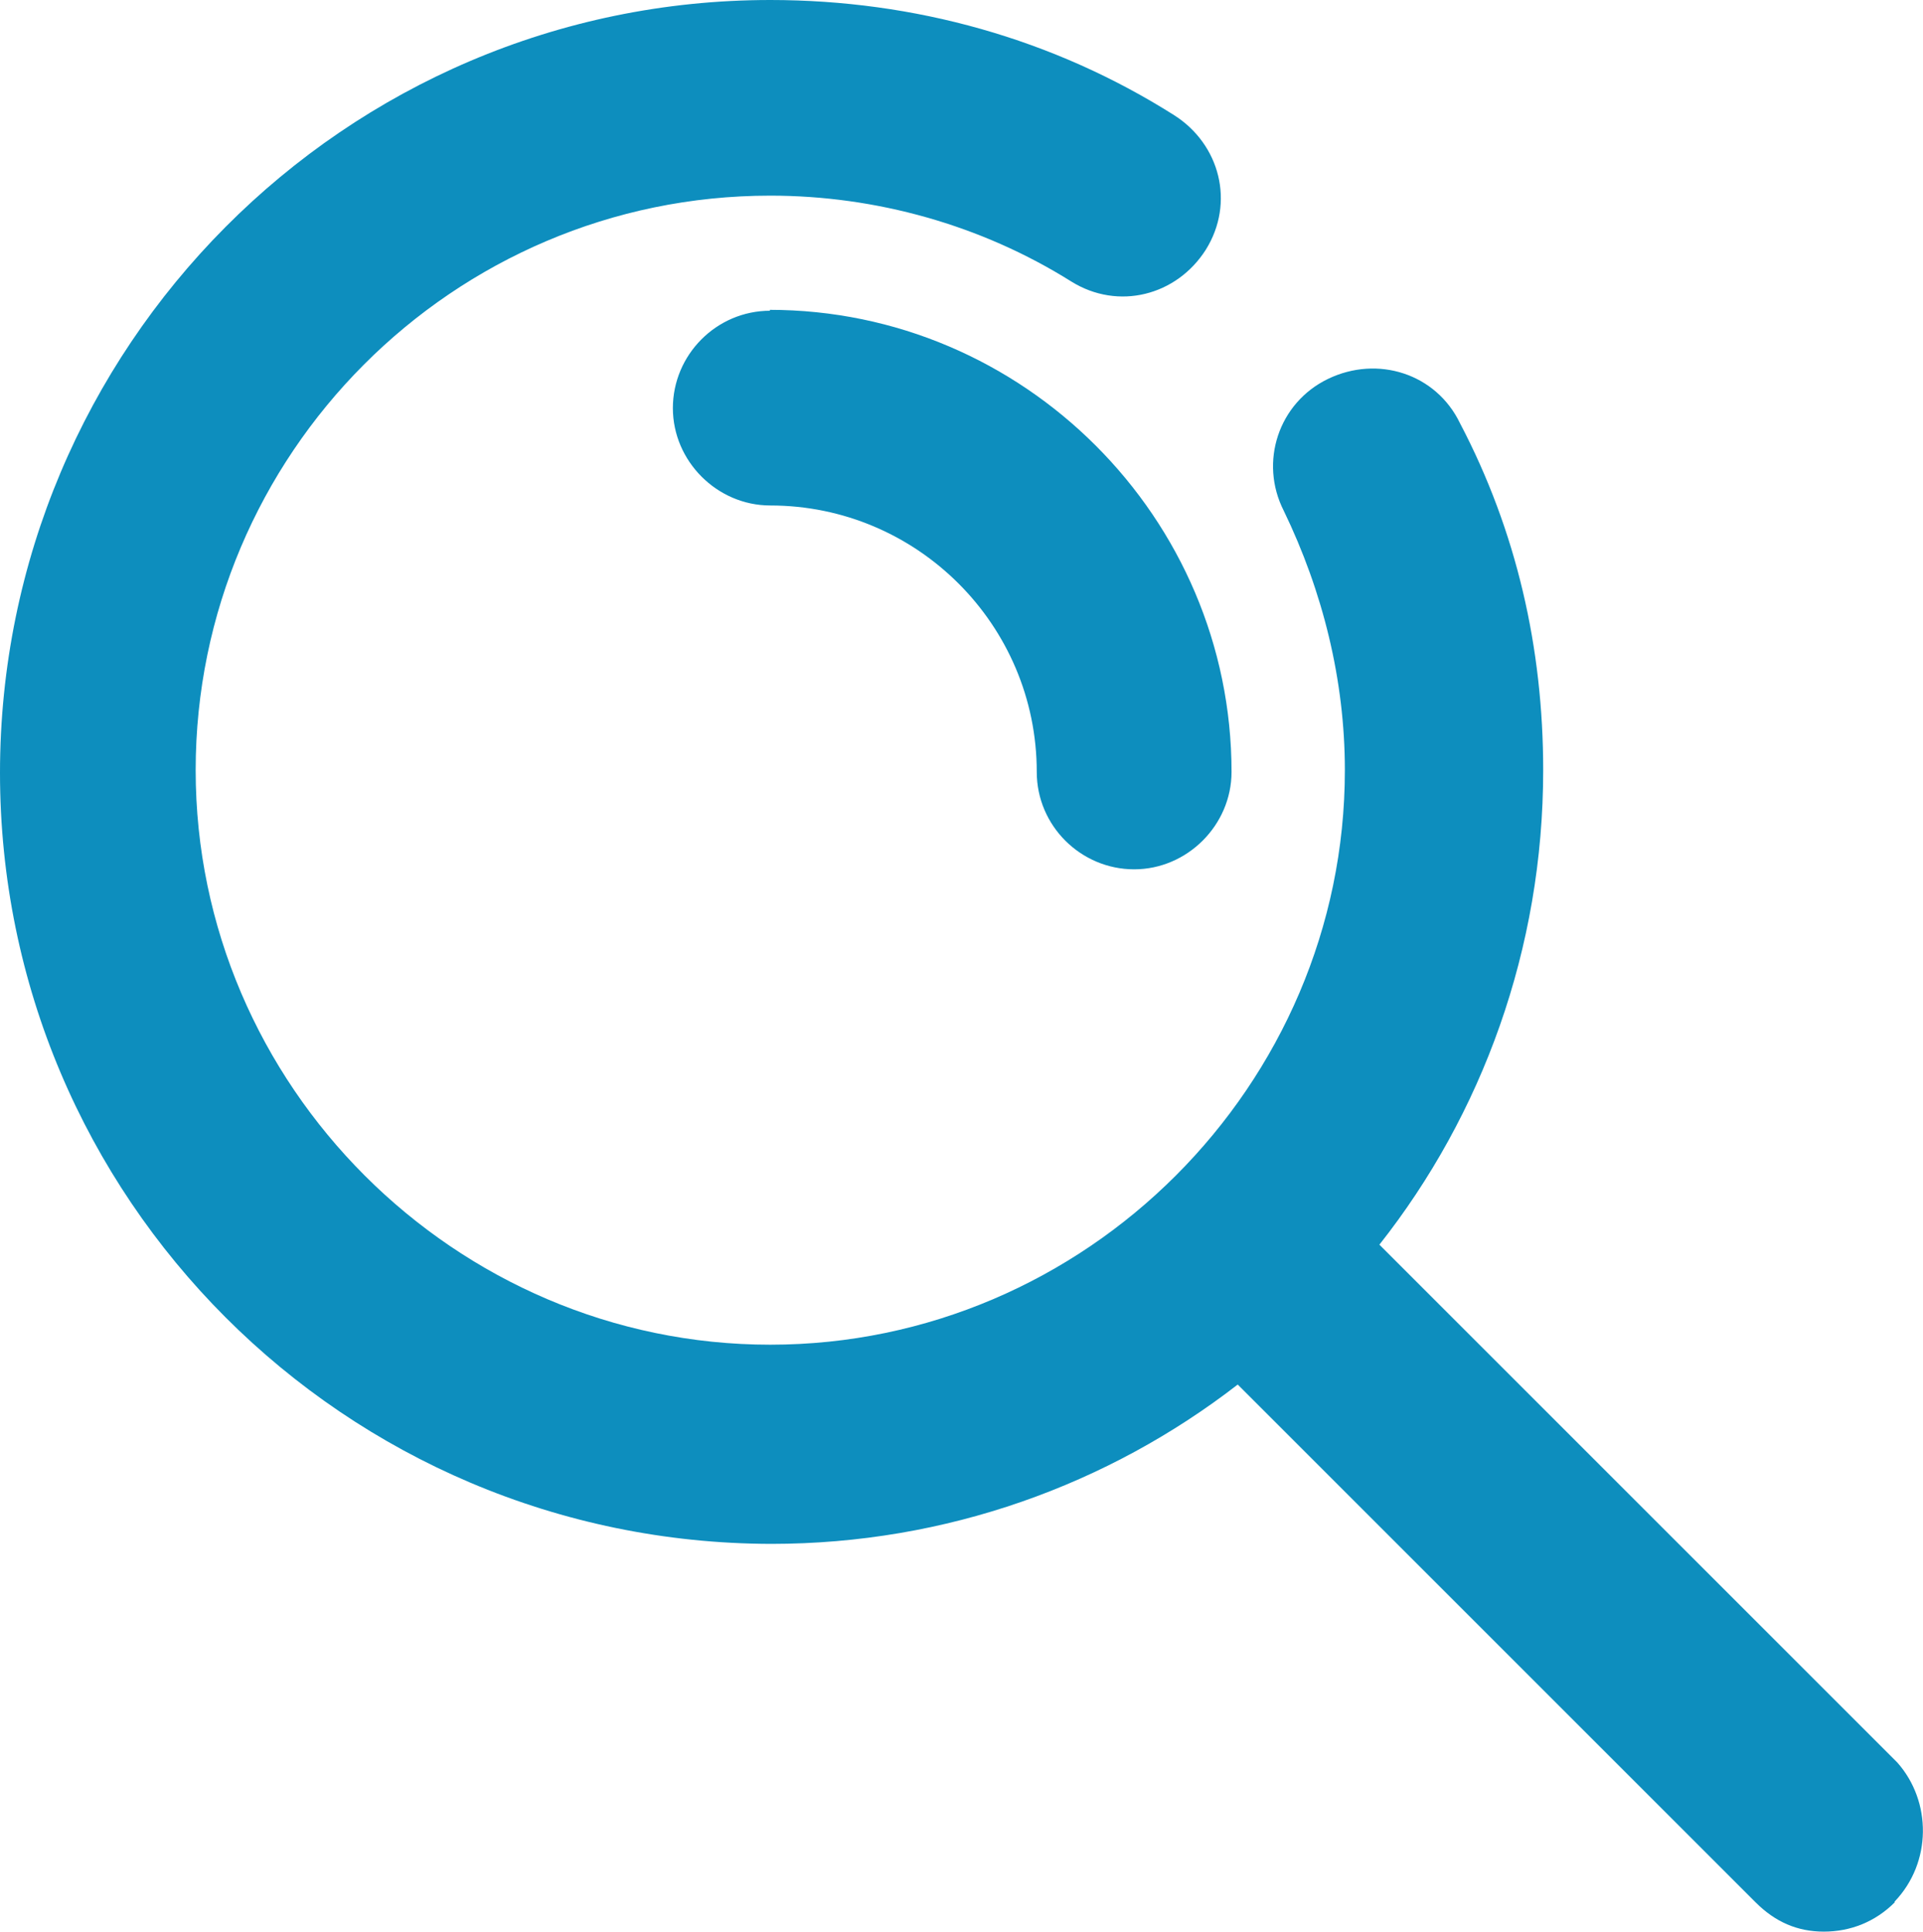
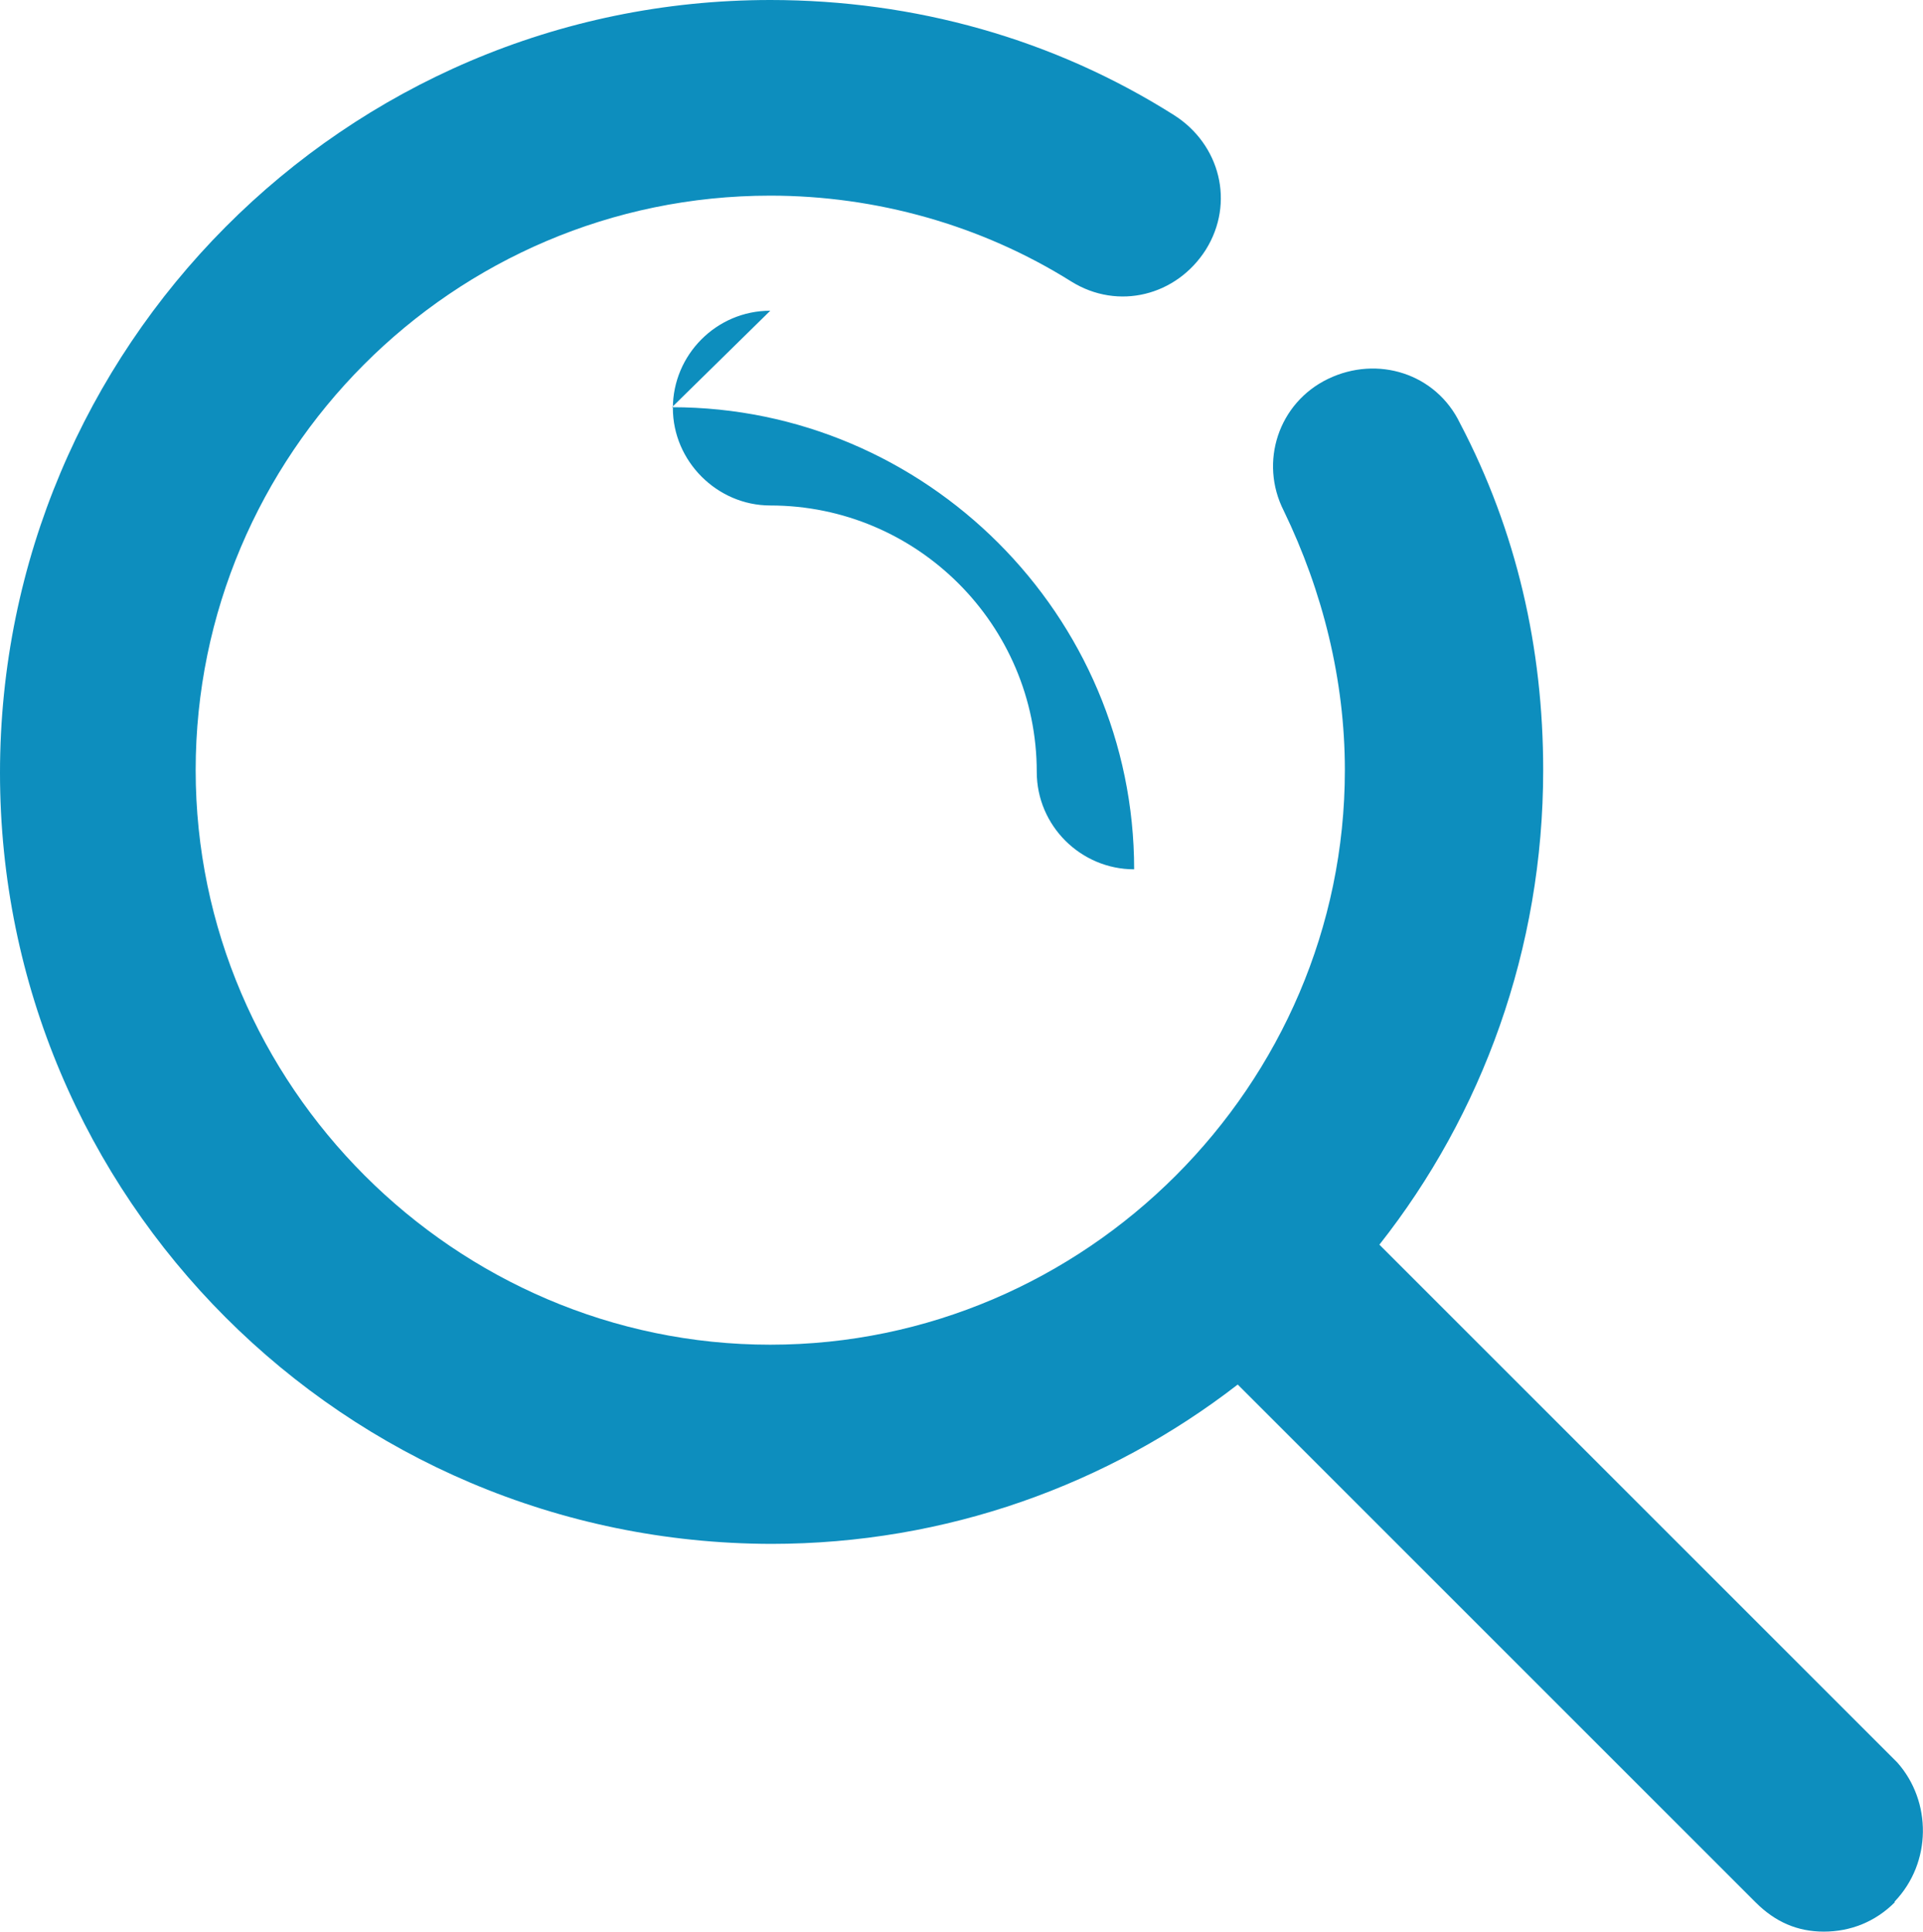
<svg xmlns="http://www.w3.org/2000/svg" id="Ebene_2" data-name="Ebene 2" viewBox="0 0 21.72 21.82">
  <defs>
    <style>
      .cls-1 {
        fill: #0d8ebe;
      }
    </style>
  </defs>
  <g id="artwork">
-     <path class="cls-1" d="M21.4,21.49c-.22.22-.5.33-.8.33s-.55-.11-.77-.33l-5.85-5.85c-1.46,1.13-3.29,1.8-5.27,1.8C3.89,17.43,0,13.53,0,8.73S3.89,0,8.7,0c1.63,0,3.2.44,4.56,1.3.52.33.69.99.36,1.52-.33.52-.99.69-1.52.36-1.02-.64-2.21-.97-3.4-.97-3.59,0-6.49,2.93-6.49,6.49s2.93,6.49,6.49,6.49,6.49-2.93,6.49-6.49c0-1.02-.25-2.02-.69-2.93-.28-.55-.06-1.22.5-1.49s1.22-.06,1.49.5c.64,1.22.94,2.54.94,3.92,0,2.02-.69,3.89-1.85,5.36l5.85,5.85c.39.44.39,1.13-.03,1.57h0ZM8.7,3.51c-.61,0-1.1.5-1.1,1.1s.5,1.1,1.1,1.1c1.66,0,3.01,1.35,3.01,3.01,0,.61.5,1.1,1.1,1.1s1.1-.5,1.1-1.1c0-2.87-2.35-5.22-5.22-5.22Z" />
+     <path class="cls-1" d="M21.4,21.49c-.22.22-.5.33-.8.33s-.55-.11-.77-.33l-5.85-5.85c-1.46,1.13-3.29,1.8-5.27,1.8C3.89,17.43,0,13.53,0,8.73S3.89,0,8.7,0c1.63,0,3.2.44,4.56,1.3.52.33.69.99.36,1.52-.33.52-.99.69-1.52.36-1.02-.64-2.21-.97-3.4-.97-3.59,0-6.49,2.93-6.49,6.49s2.93,6.49,6.49,6.49,6.49-2.93,6.49-6.49c0-1.02-.25-2.02-.69-2.93-.28-.55-.06-1.22.5-1.49s1.22-.06,1.49.5c.64,1.22.94,2.54.94,3.92,0,2.02-.69,3.89-1.85,5.36l5.85,5.85c.39.44.39,1.13-.03,1.57h0ZM8.7,3.51c-.61,0-1.1.5-1.1,1.1s.5,1.1,1.1,1.1c1.66,0,3.01,1.35,3.01,3.01,0,.61.5,1.1,1.1,1.1c0-2.87-2.35-5.22-5.22-5.22Z" />
  </g>
</svg>